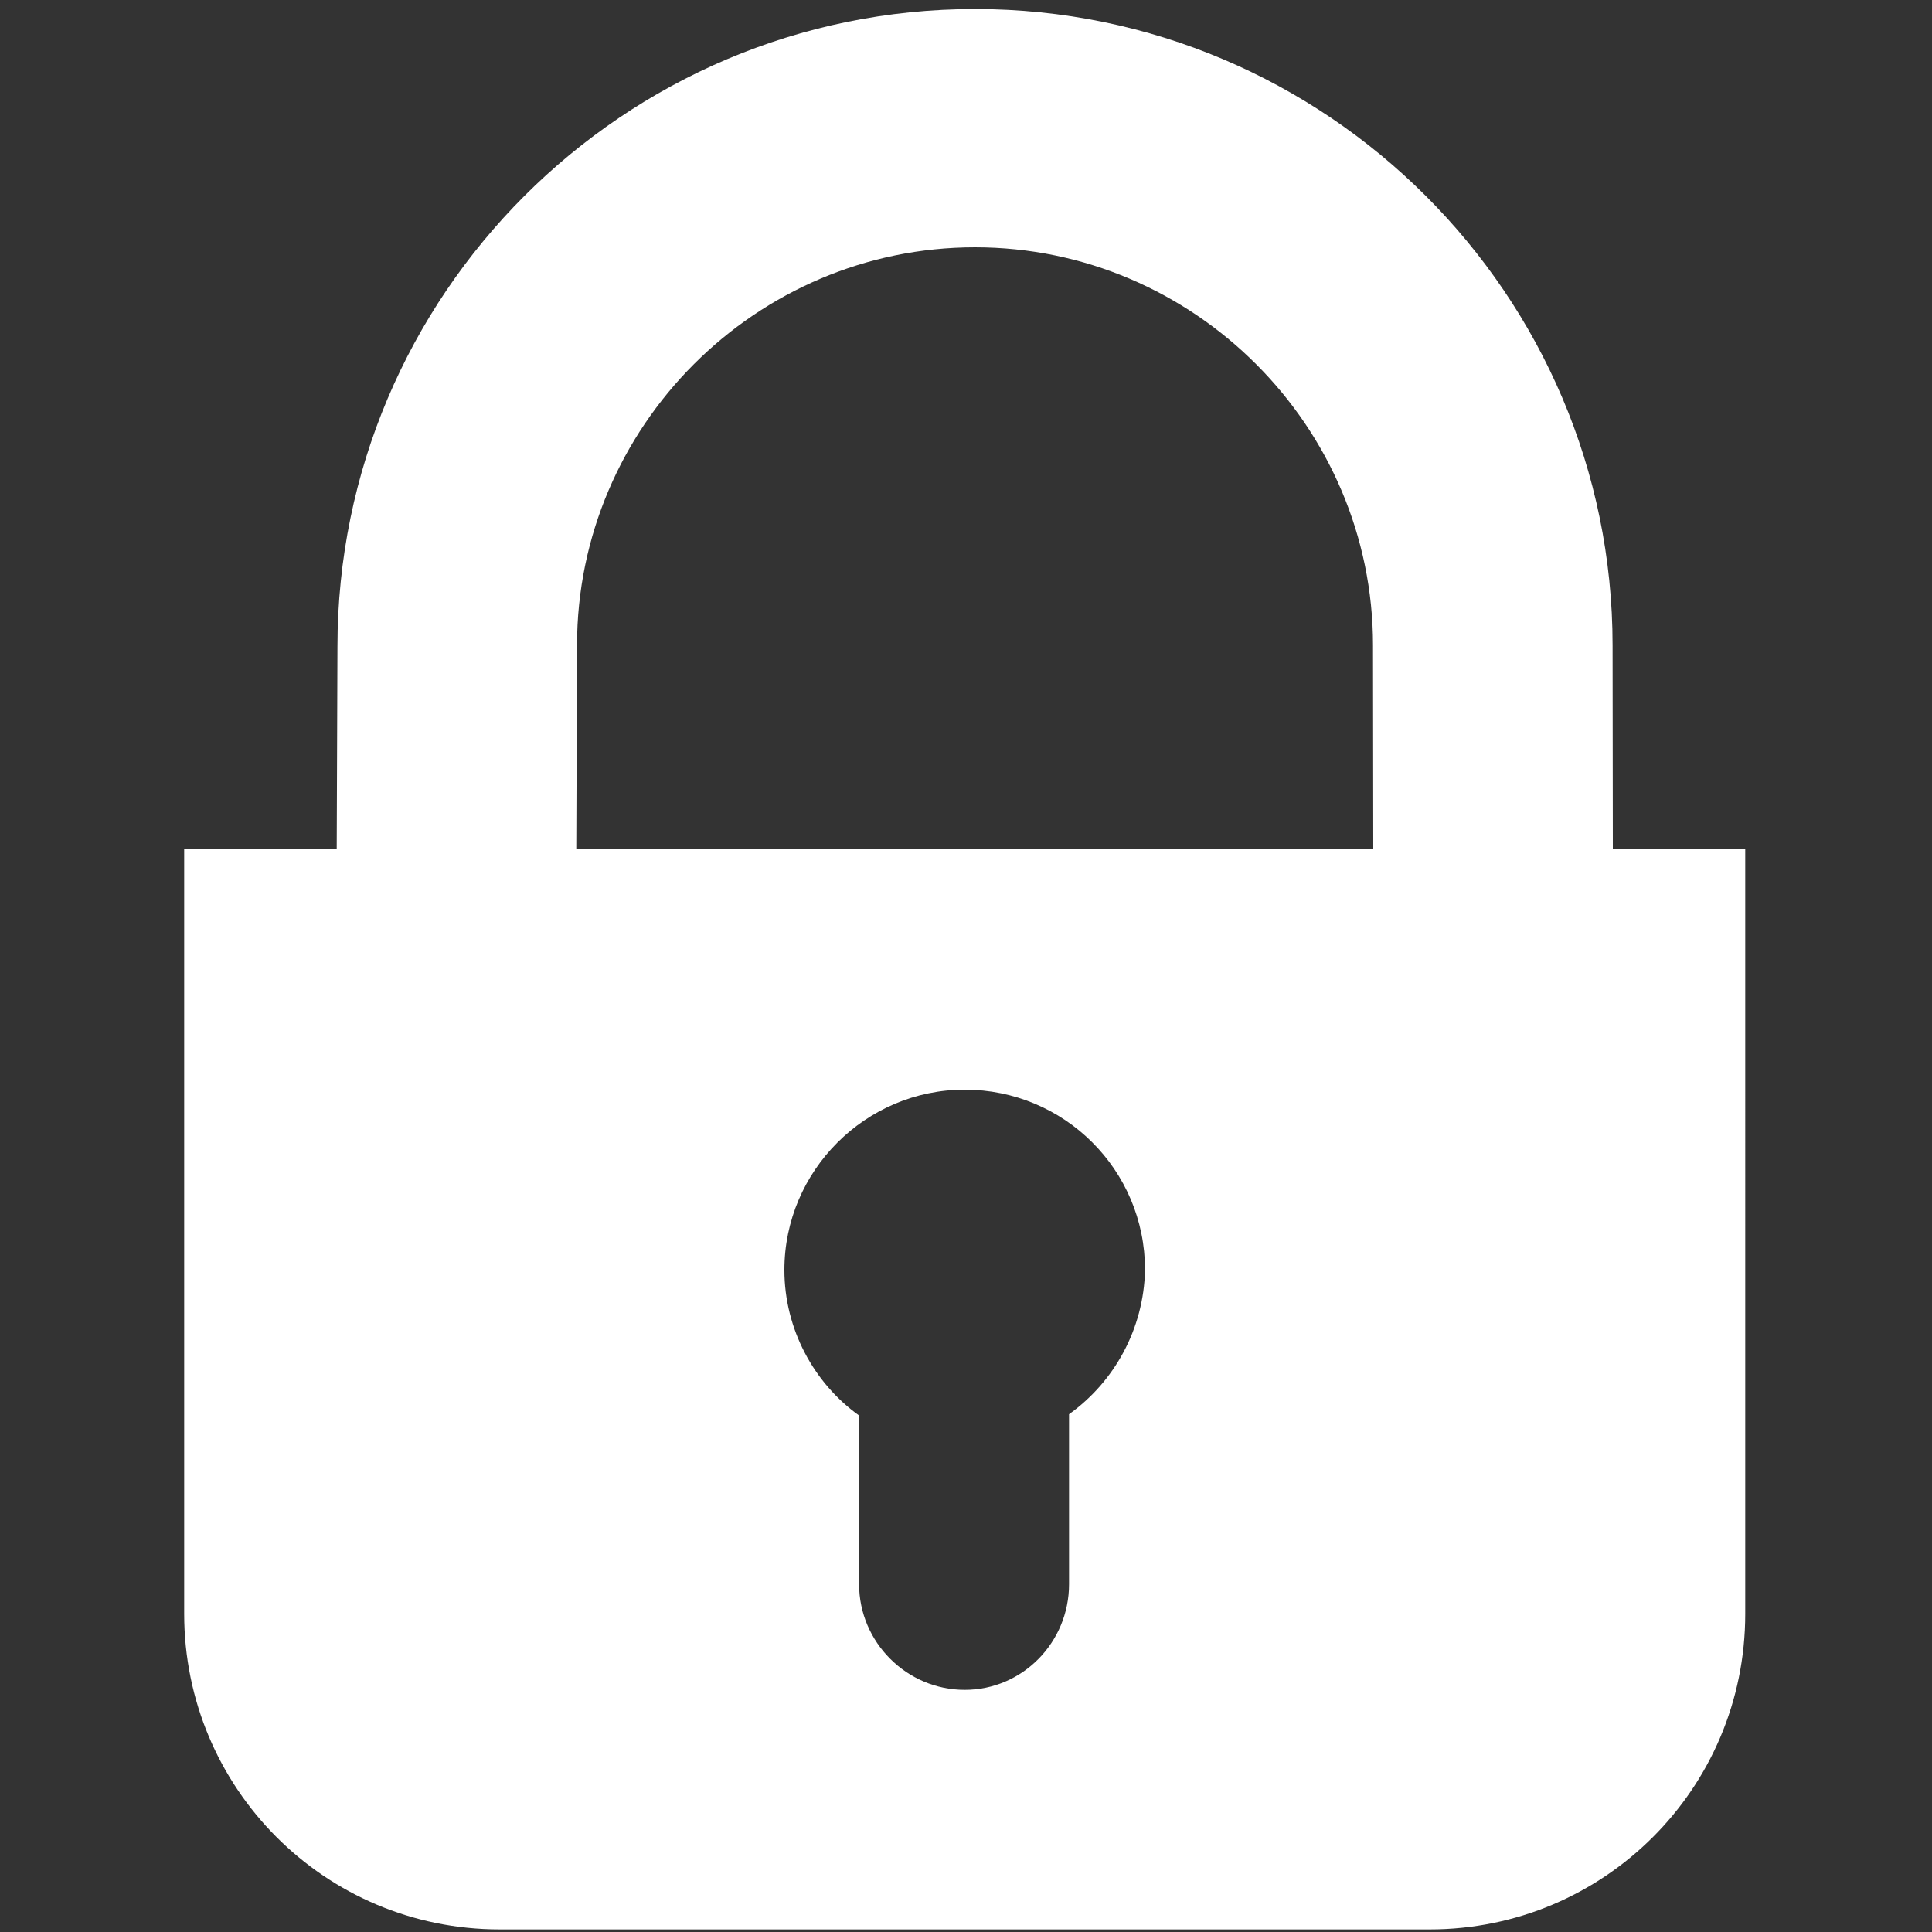
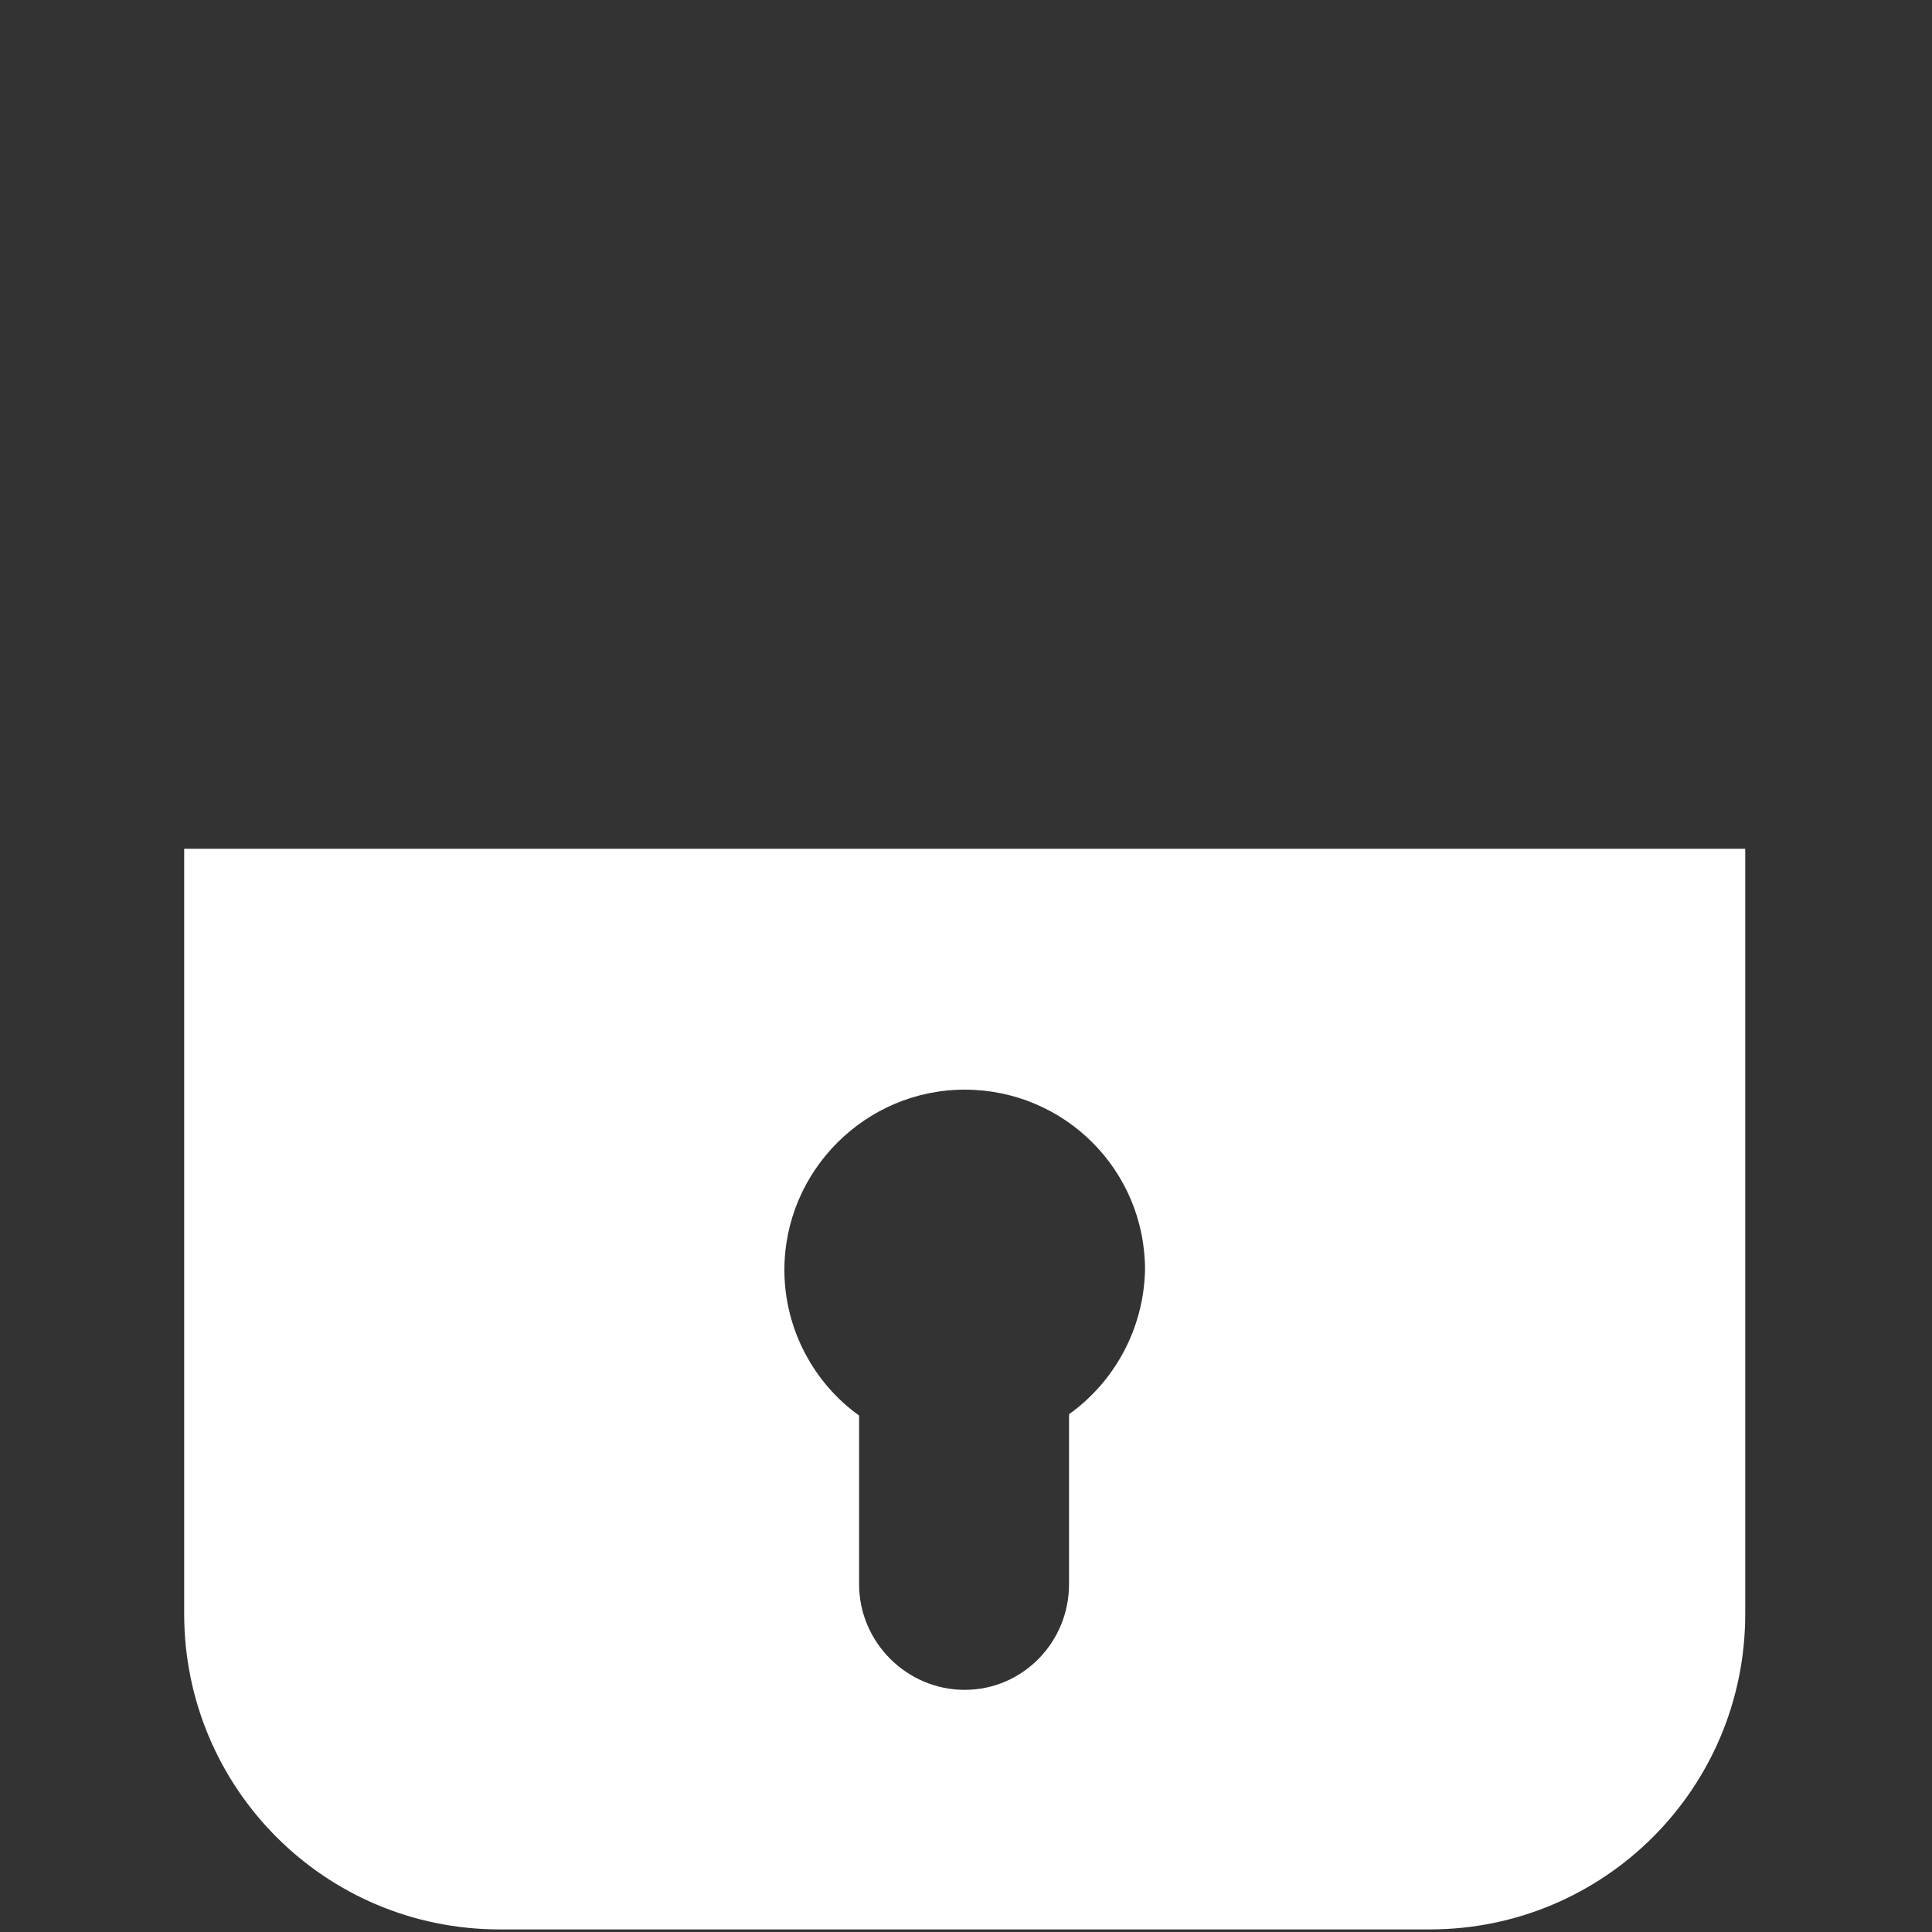
<svg xmlns="http://www.w3.org/2000/svg" id="Layer_1" x="0px" y="0px" viewBox="0 0 150 150" style="enable-background:new 0 0 150 150;" xml:space="preserve">
  <rect x="0" y="0" width="150" height="150" fill="#333333" stroke="none" />
  <style type="text/css"> .st0{fill:#FFFFFF;} </style>
  <g id="close_padlook_5_">
    <g id="close_padlook_7_">
      <path class="st0" d="M14.3,65.9v59.4c0,13.5,10.9,24.5,24.5,24.5h72.2c13.5,0,24.5-10.9,24.5-24.5V65.9H14.3z M83,109.8V123 c0,4.5-3.6,8.2-8.1,8.2c-4.5,0-8.2-3.7-8.2-8.2v-13.1c-3.5-2.5-5.8-6.7-5.8-11.3c0-7.7,6.3-14,14-14c7.7,0,14,6.2,14,14 C88.8,103.2,86.5,107.3,83,109.8z" />
    </g>
-     <path class="st0" d="M75.7,0.7c-27.3,0-49.5,22.2-49.5,49.5l-0.3,81.7l18.6,0l0.3-81.8c0-17,13.9-30.9,30.9-30.9 c17,0,30.9,13.9,30.9,30.9l0.1,78.4l18.6,0l-0.1-78.4C125.2,22.9,103,0.7,75.7,0.7z" />
  </g>
</svg>